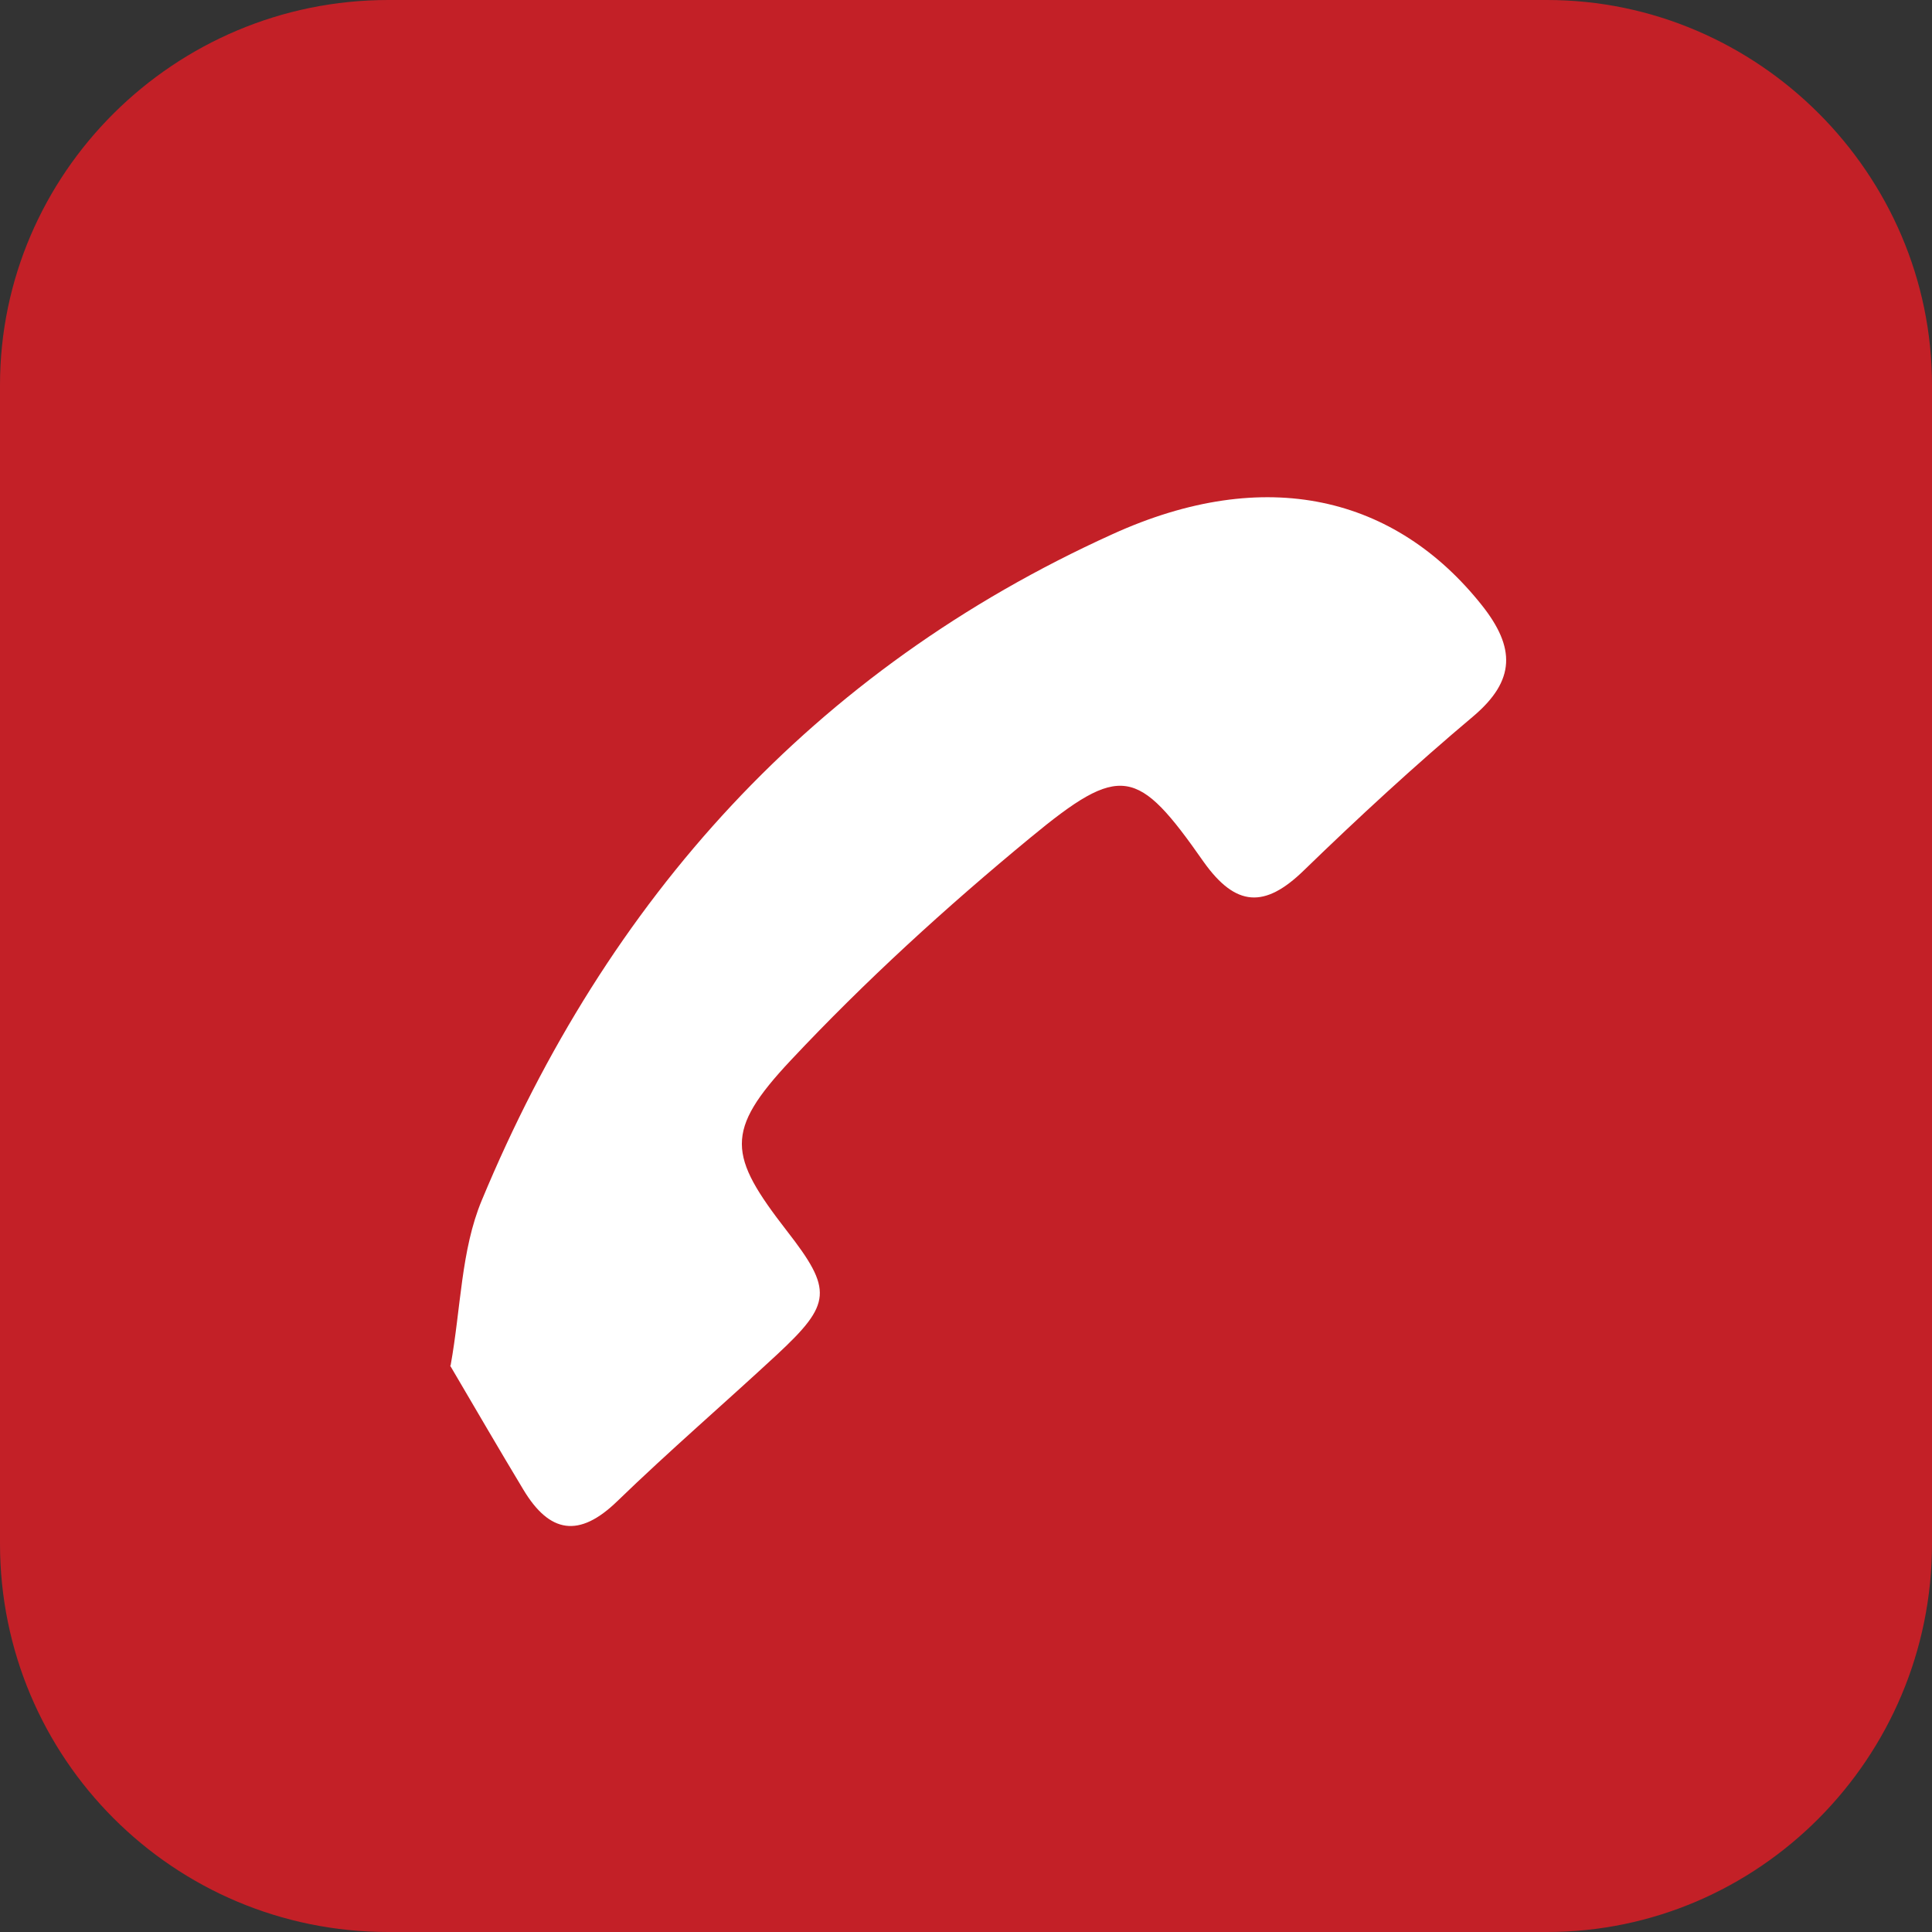
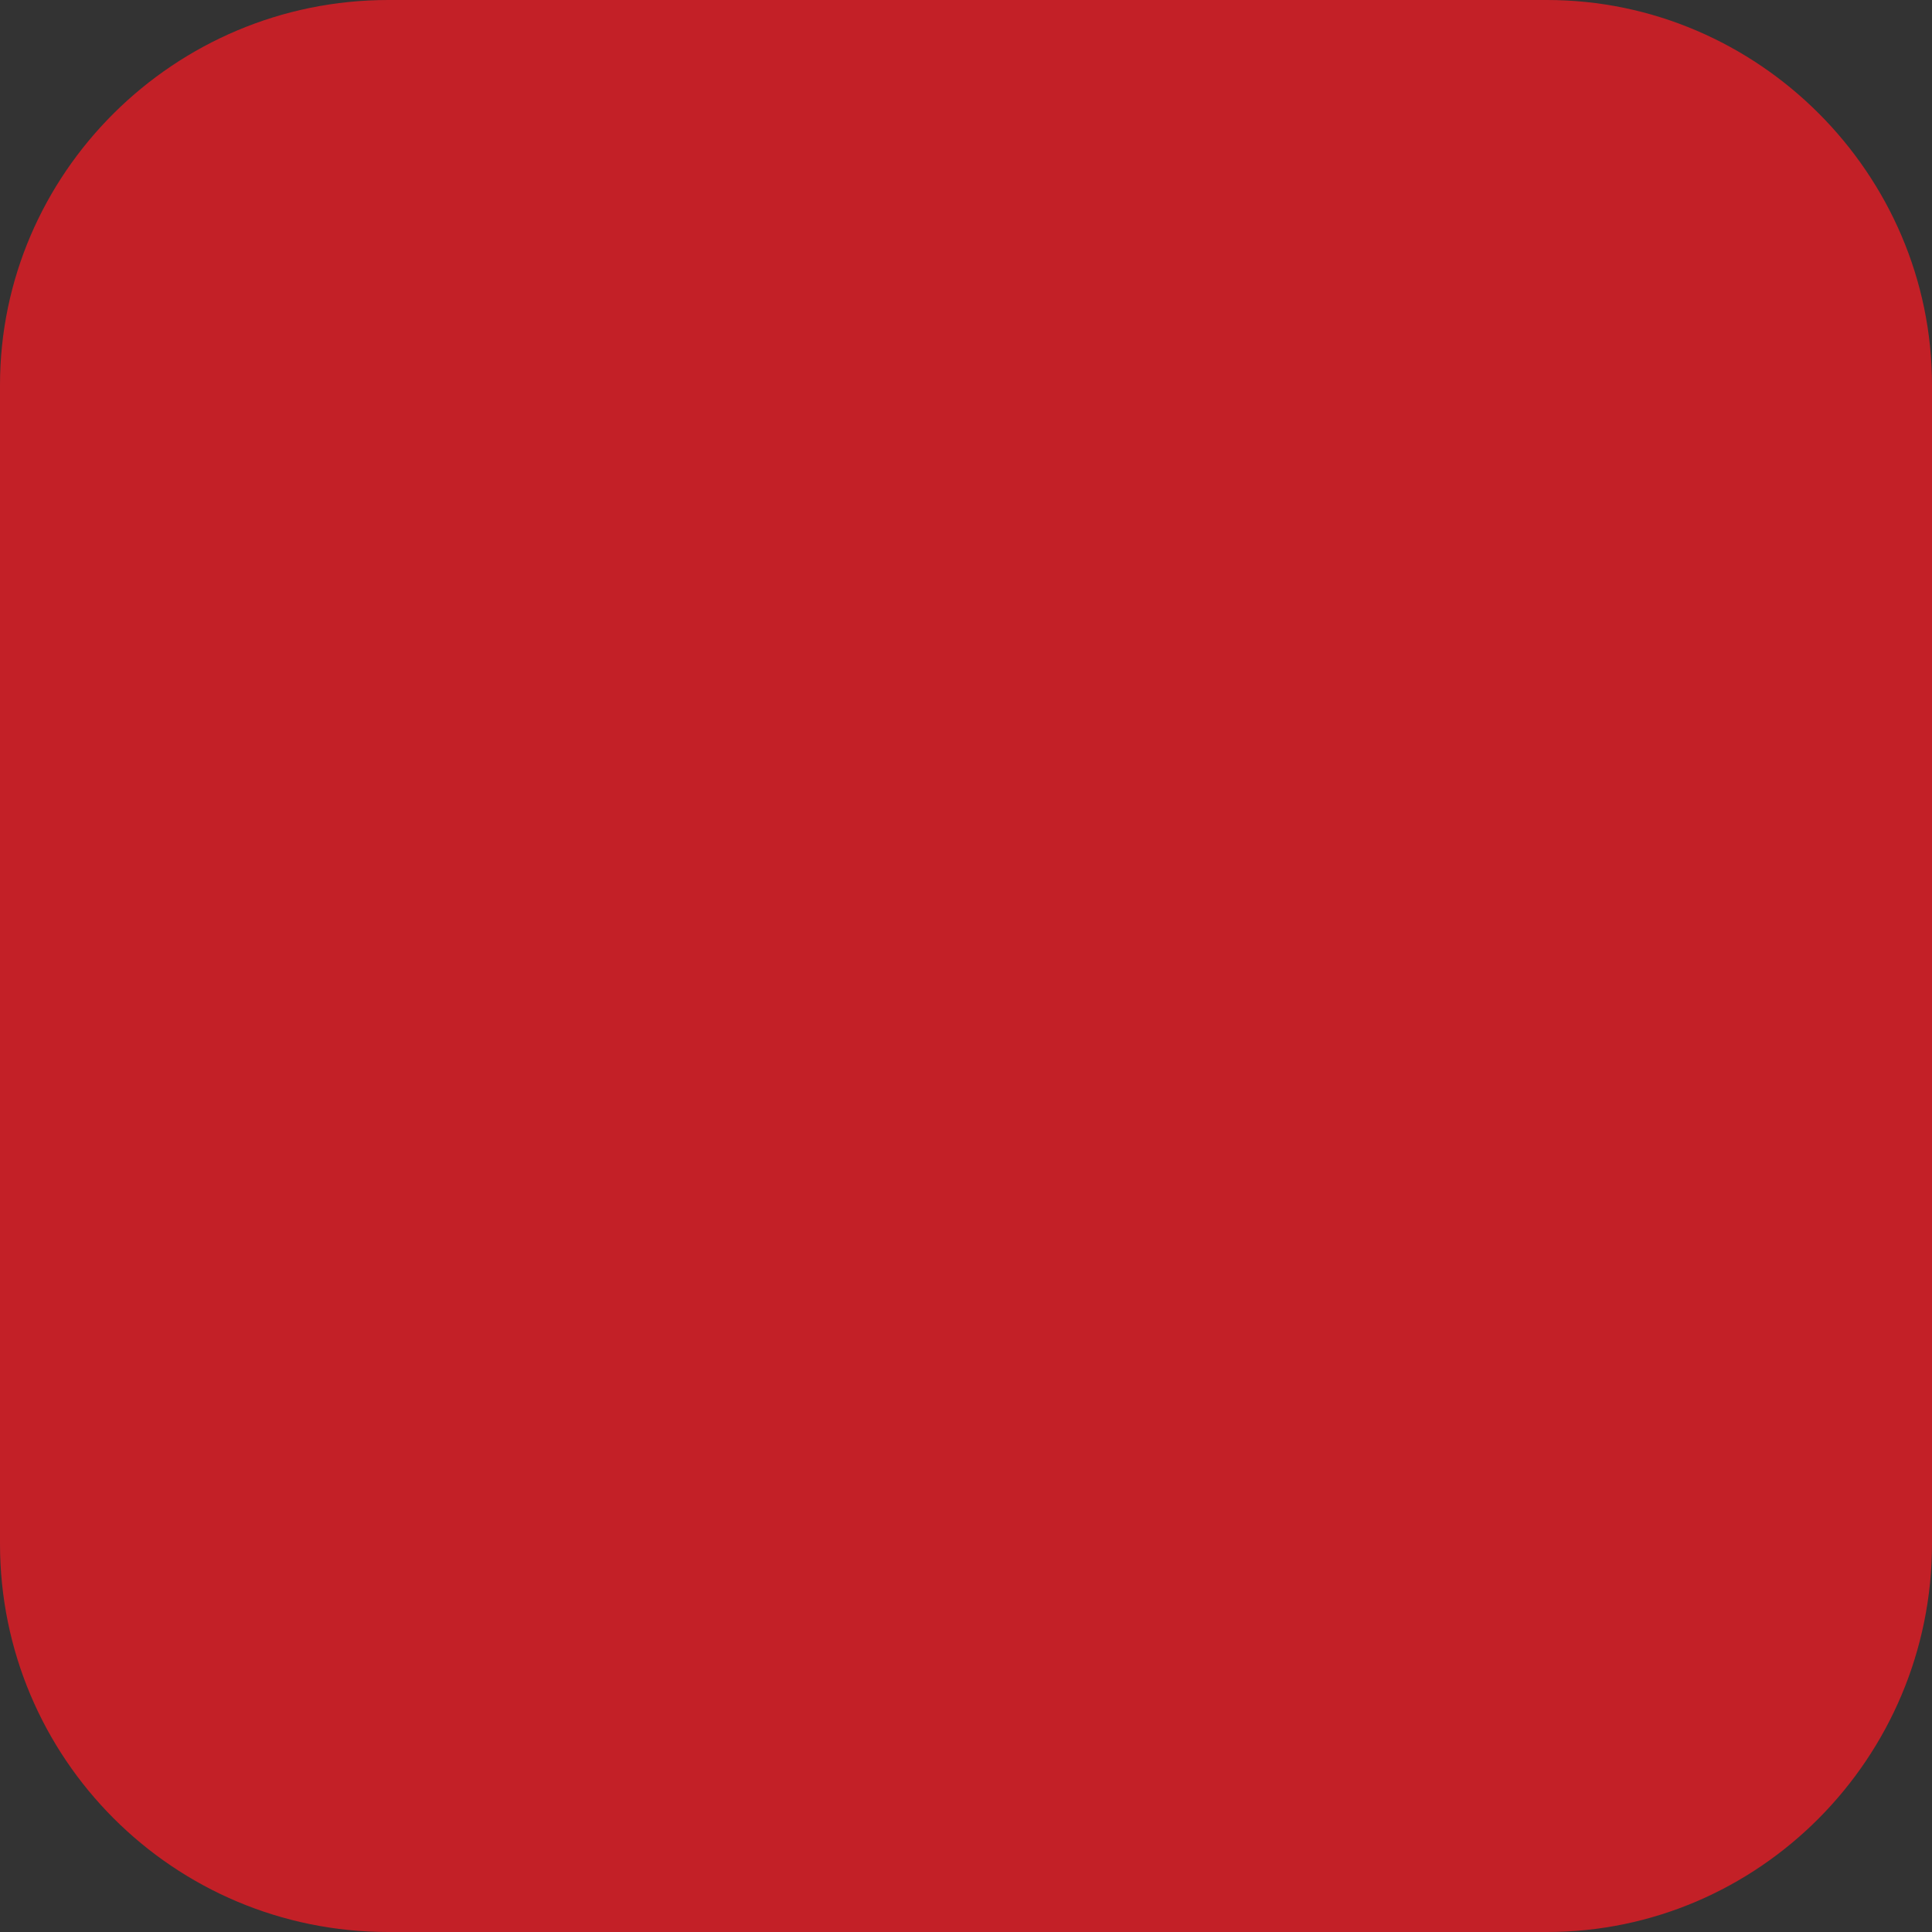
<svg xmlns="http://www.w3.org/2000/svg" id="Layer_2" data-name="Layer 2" viewBox="0 0 35.33 35.33">
  <rect x="0" y="0" width="35.33" height="35.33" fill="#333333" stroke="none" />
  <defs>
    <style>
      .cls-1 {
        fill: #fff;
      }

      .cls-2 {
        fill: #c32027;
        fill-rule: evenodd;
      }
    </style>
  </defs>
  <g id="Layer_1-2" data-name="Layer 1">
    <g>
      <path class="cls-2" d="M7.1,0H28.29c3.86,0,7.04,3.18,7.04,7.04V28.23c0,3.93-3.18,7.1-7.04,7.1H7.1c-3.93,0-7.1-3.18-7.1-7.1V7.04C0,3.18,3.18,0,7.1,0h0Z" />
-       <path class="cls-1" d="M8.24,24.97c.19-1.05,.19-2.11,.57-3.02,2.29-5.51,6.06-9.7,11.53-12.18,2.81-1.28,5.18-.69,6.76,1.3,.61,.77,.62,1.37-.16,2.03-1.07,.9-2.1,1.85-3.1,2.82-.71,.69-1.24,.67-1.83-.16-1.21-1.73-1.51-1.81-3.17-.44-1.54,1.27-3.02,2.62-4.38,4.07-1.22,1.3-1.14,1.74-.07,3.12,.84,1.08,.82,1.33-.18,2.26-.97,.9-1.97,1.76-2.92,2.68-.7,.68-1.24,.59-1.72-.21-.44-.73-.87-1.47-1.34-2.27Z" />
    </g>
  </g>
</svg>